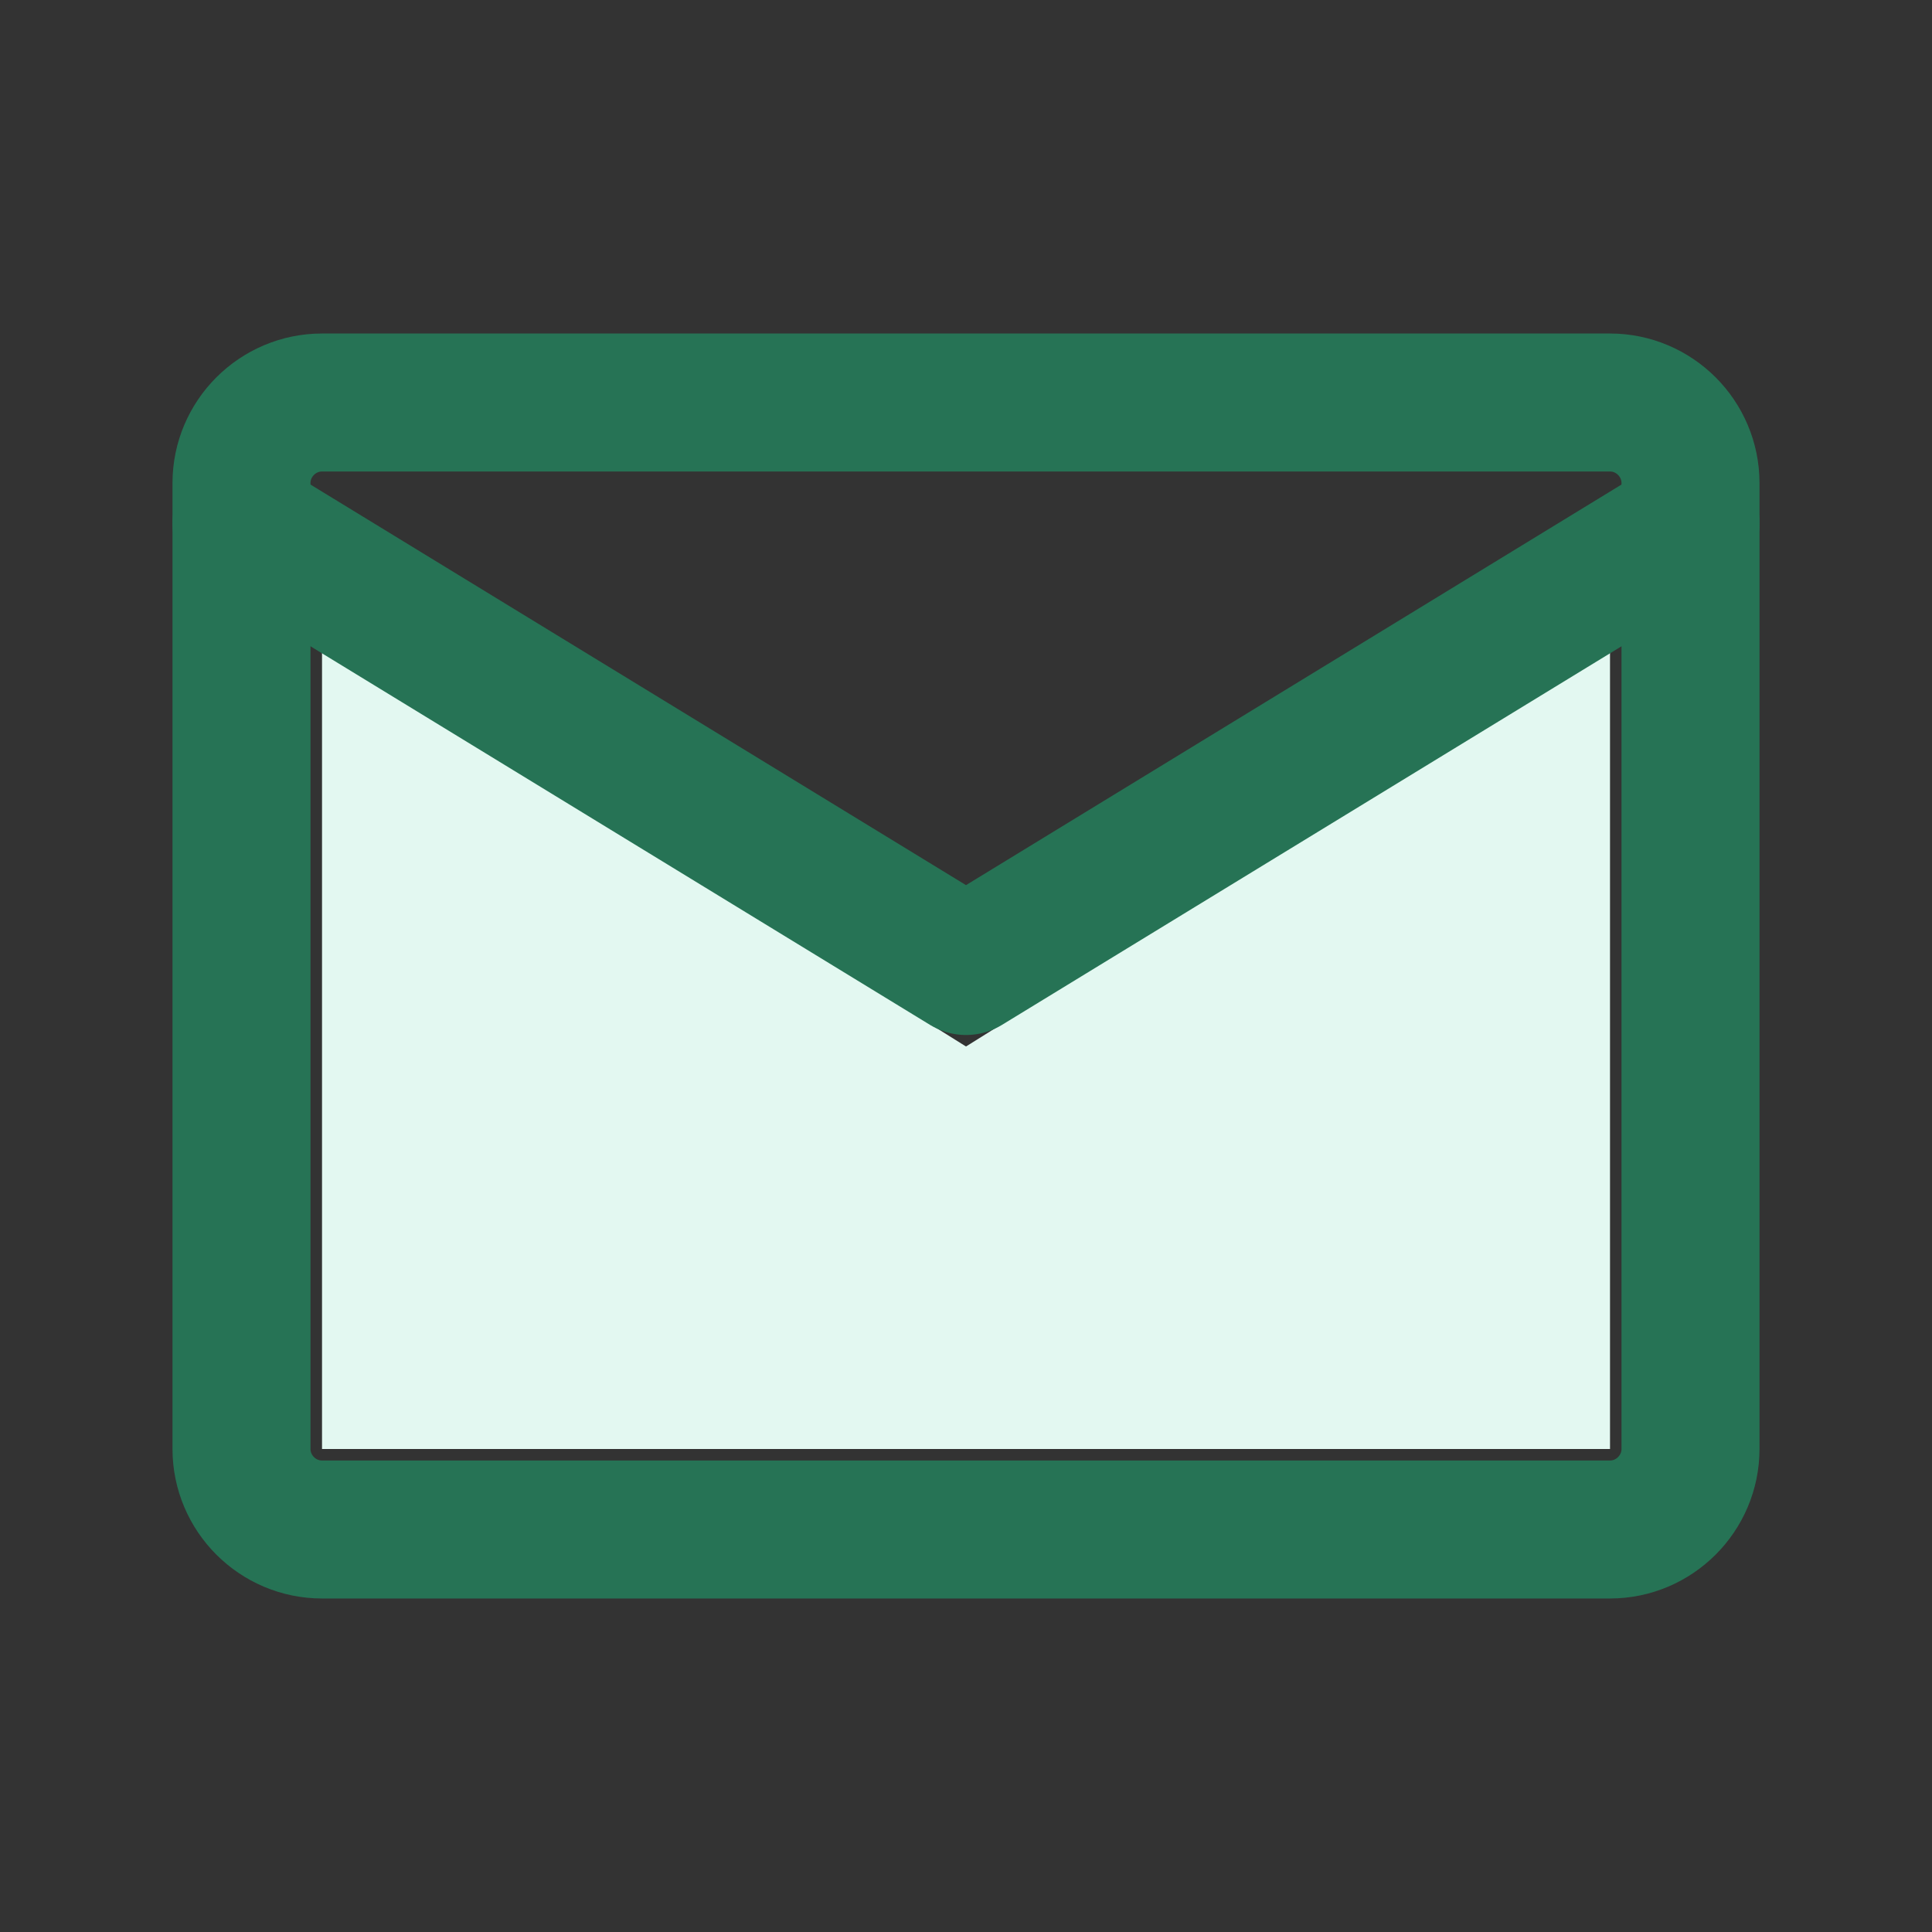
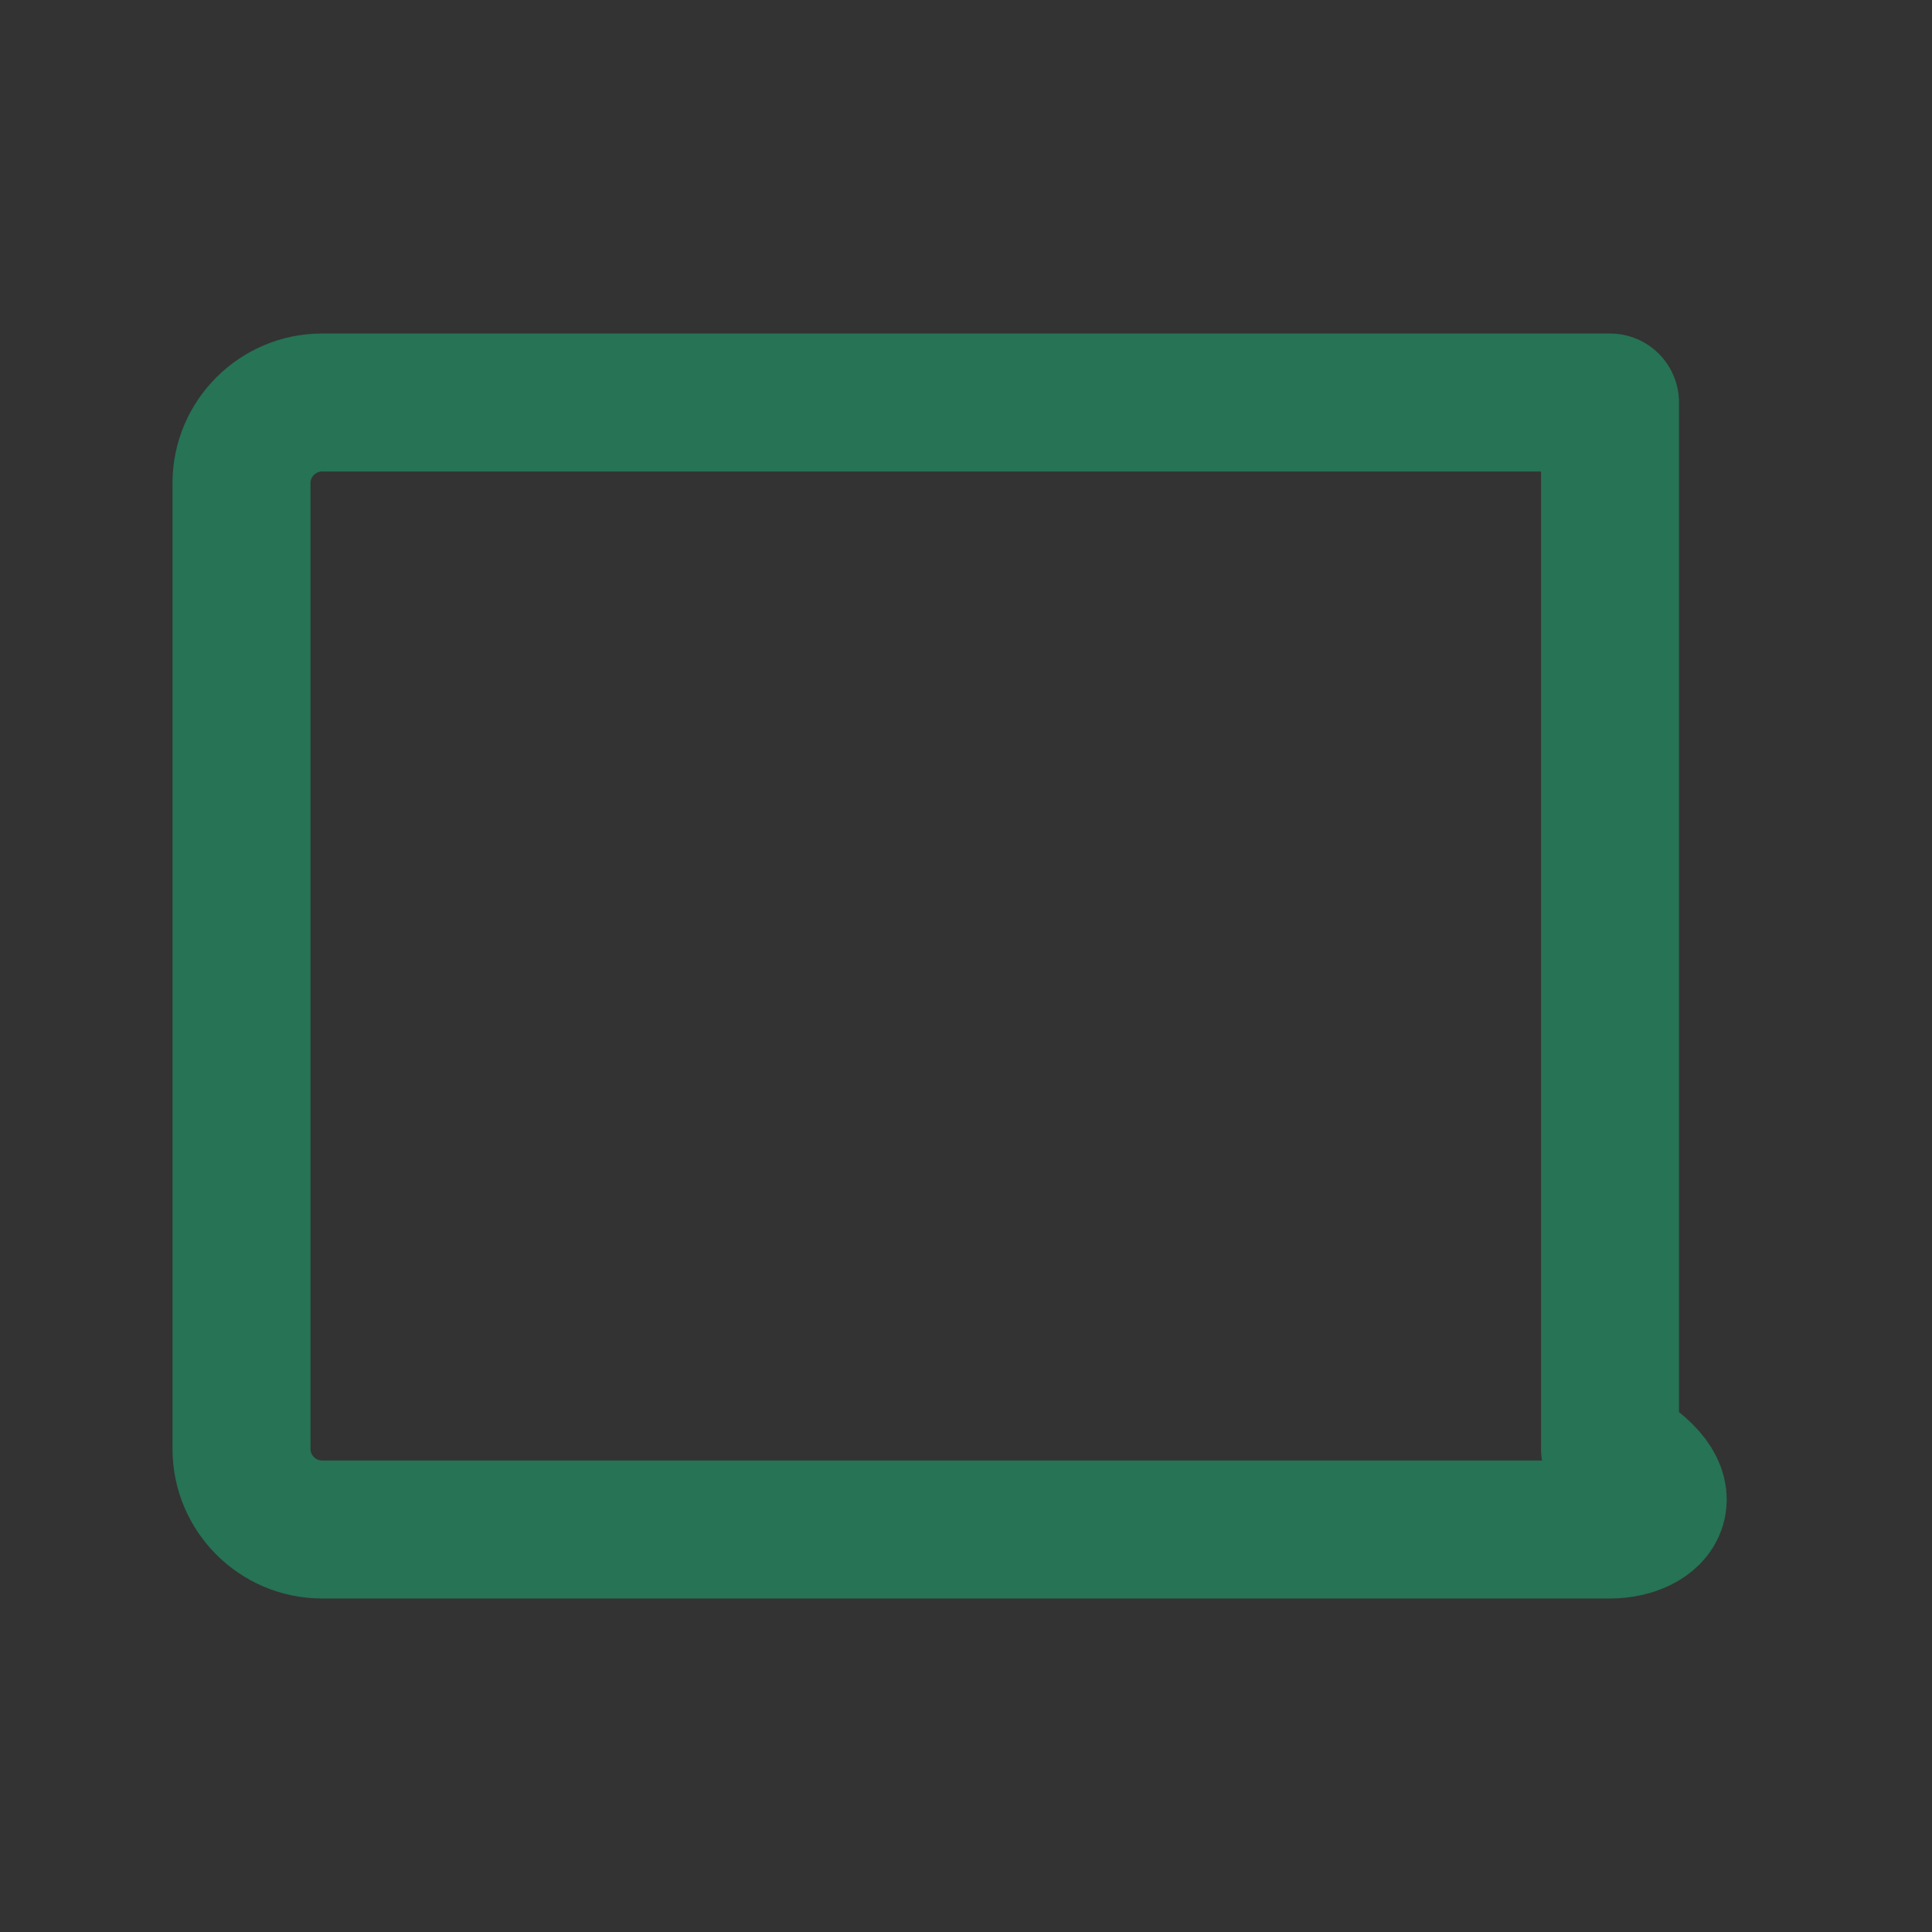
<svg xmlns="http://www.w3.org/2000/svg" width="56" height="56" viewBox="0 0 56 56" fill="none">
  <rect x="0" y="0" width="56" height="56" fill="#333333" stroke="none" />
-   <path d="M28 30.333L9.334 18.667V42H46.667V18.667L28 30.333Z" fill="#E3F8F1" />
-   <path d="M9.333 11.667H46.667C47.95 11.667 49 12.717 49 14V42C49 43.283 47.95 44.333 46.667 44.333H9.333C8.05 44.333 7 43.283 7 42V14C7 12.717 8.05 11.667 9.333 11.667Z" stroke="#267355" stroke-width="4" stroke-linecap="round" stroke-linejoin="round" />
-   <path d="M7 15.167L28 28L49 15.167" stroke="#267355" stroke-width="4" stroke-linecap="round" stroke-linejoin="round" />
+   <path d="M9.333 11.667H46.667V42C49 43.283 47.95 44.333 46.667 44.333H9.333C8.05 44.333 7 43.283 7 42V14C7 12.717 8.05 11.667 9.333 11.667Z" stroke="#267355" stroke-width="4" stroke-linecap="round" stroke-linejoin="round" />
</svg>